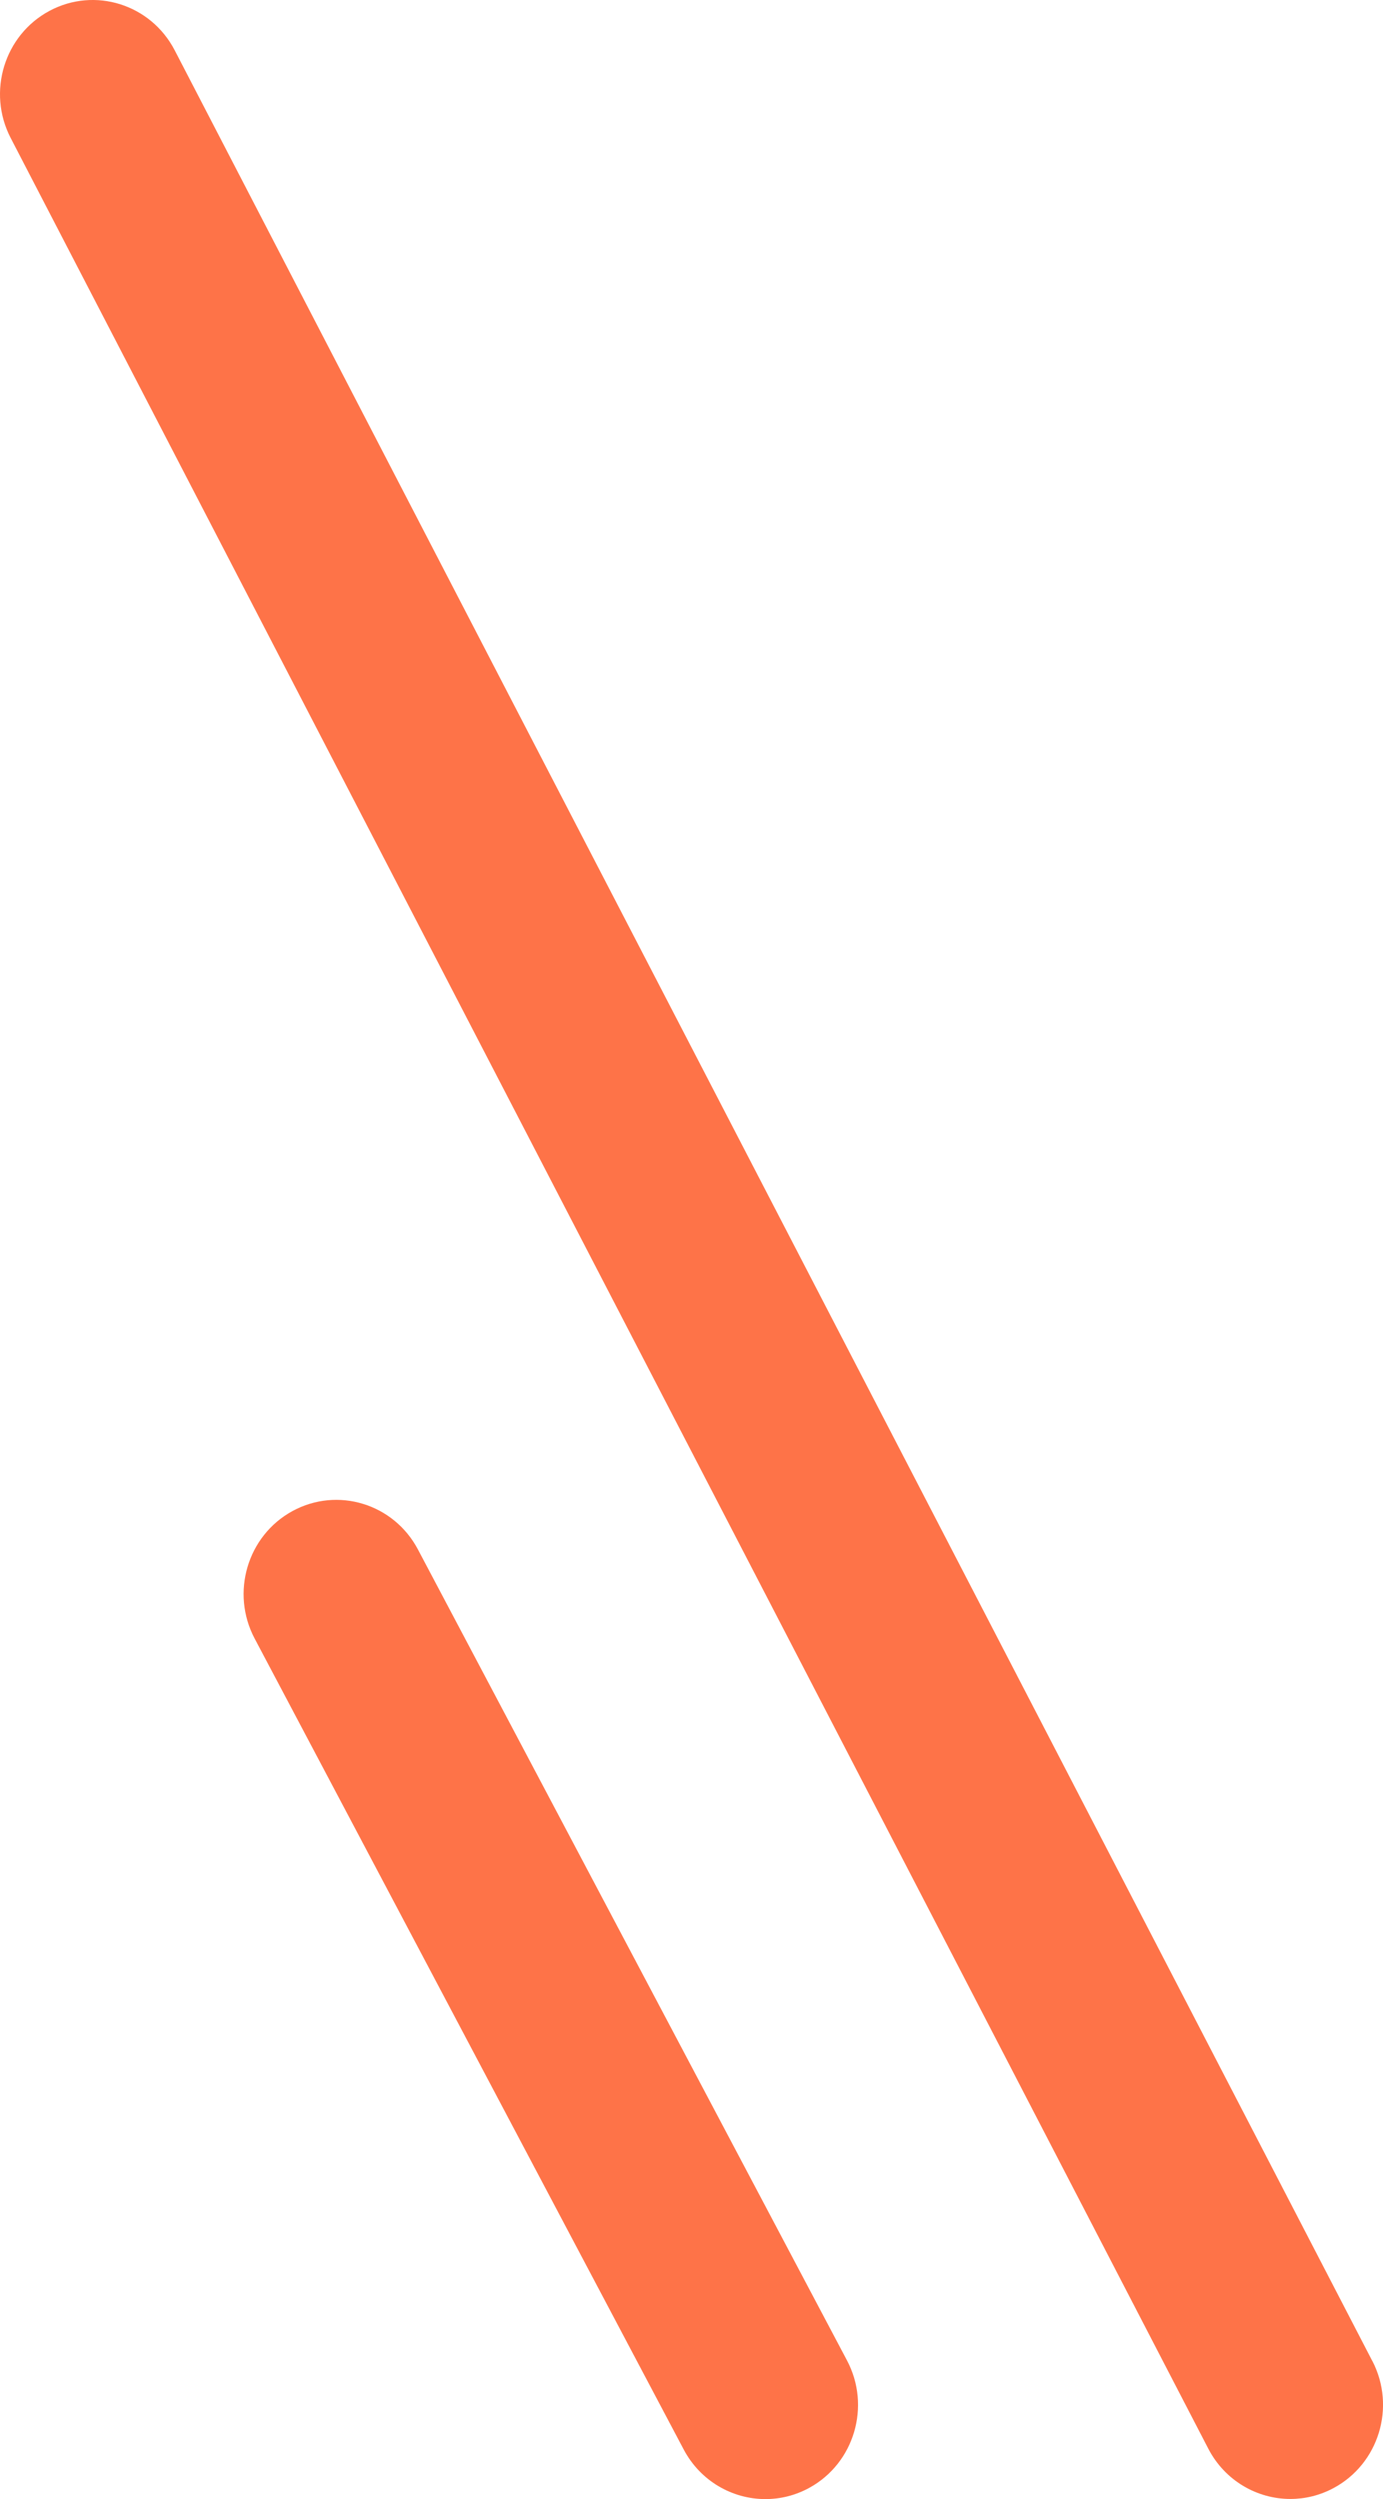
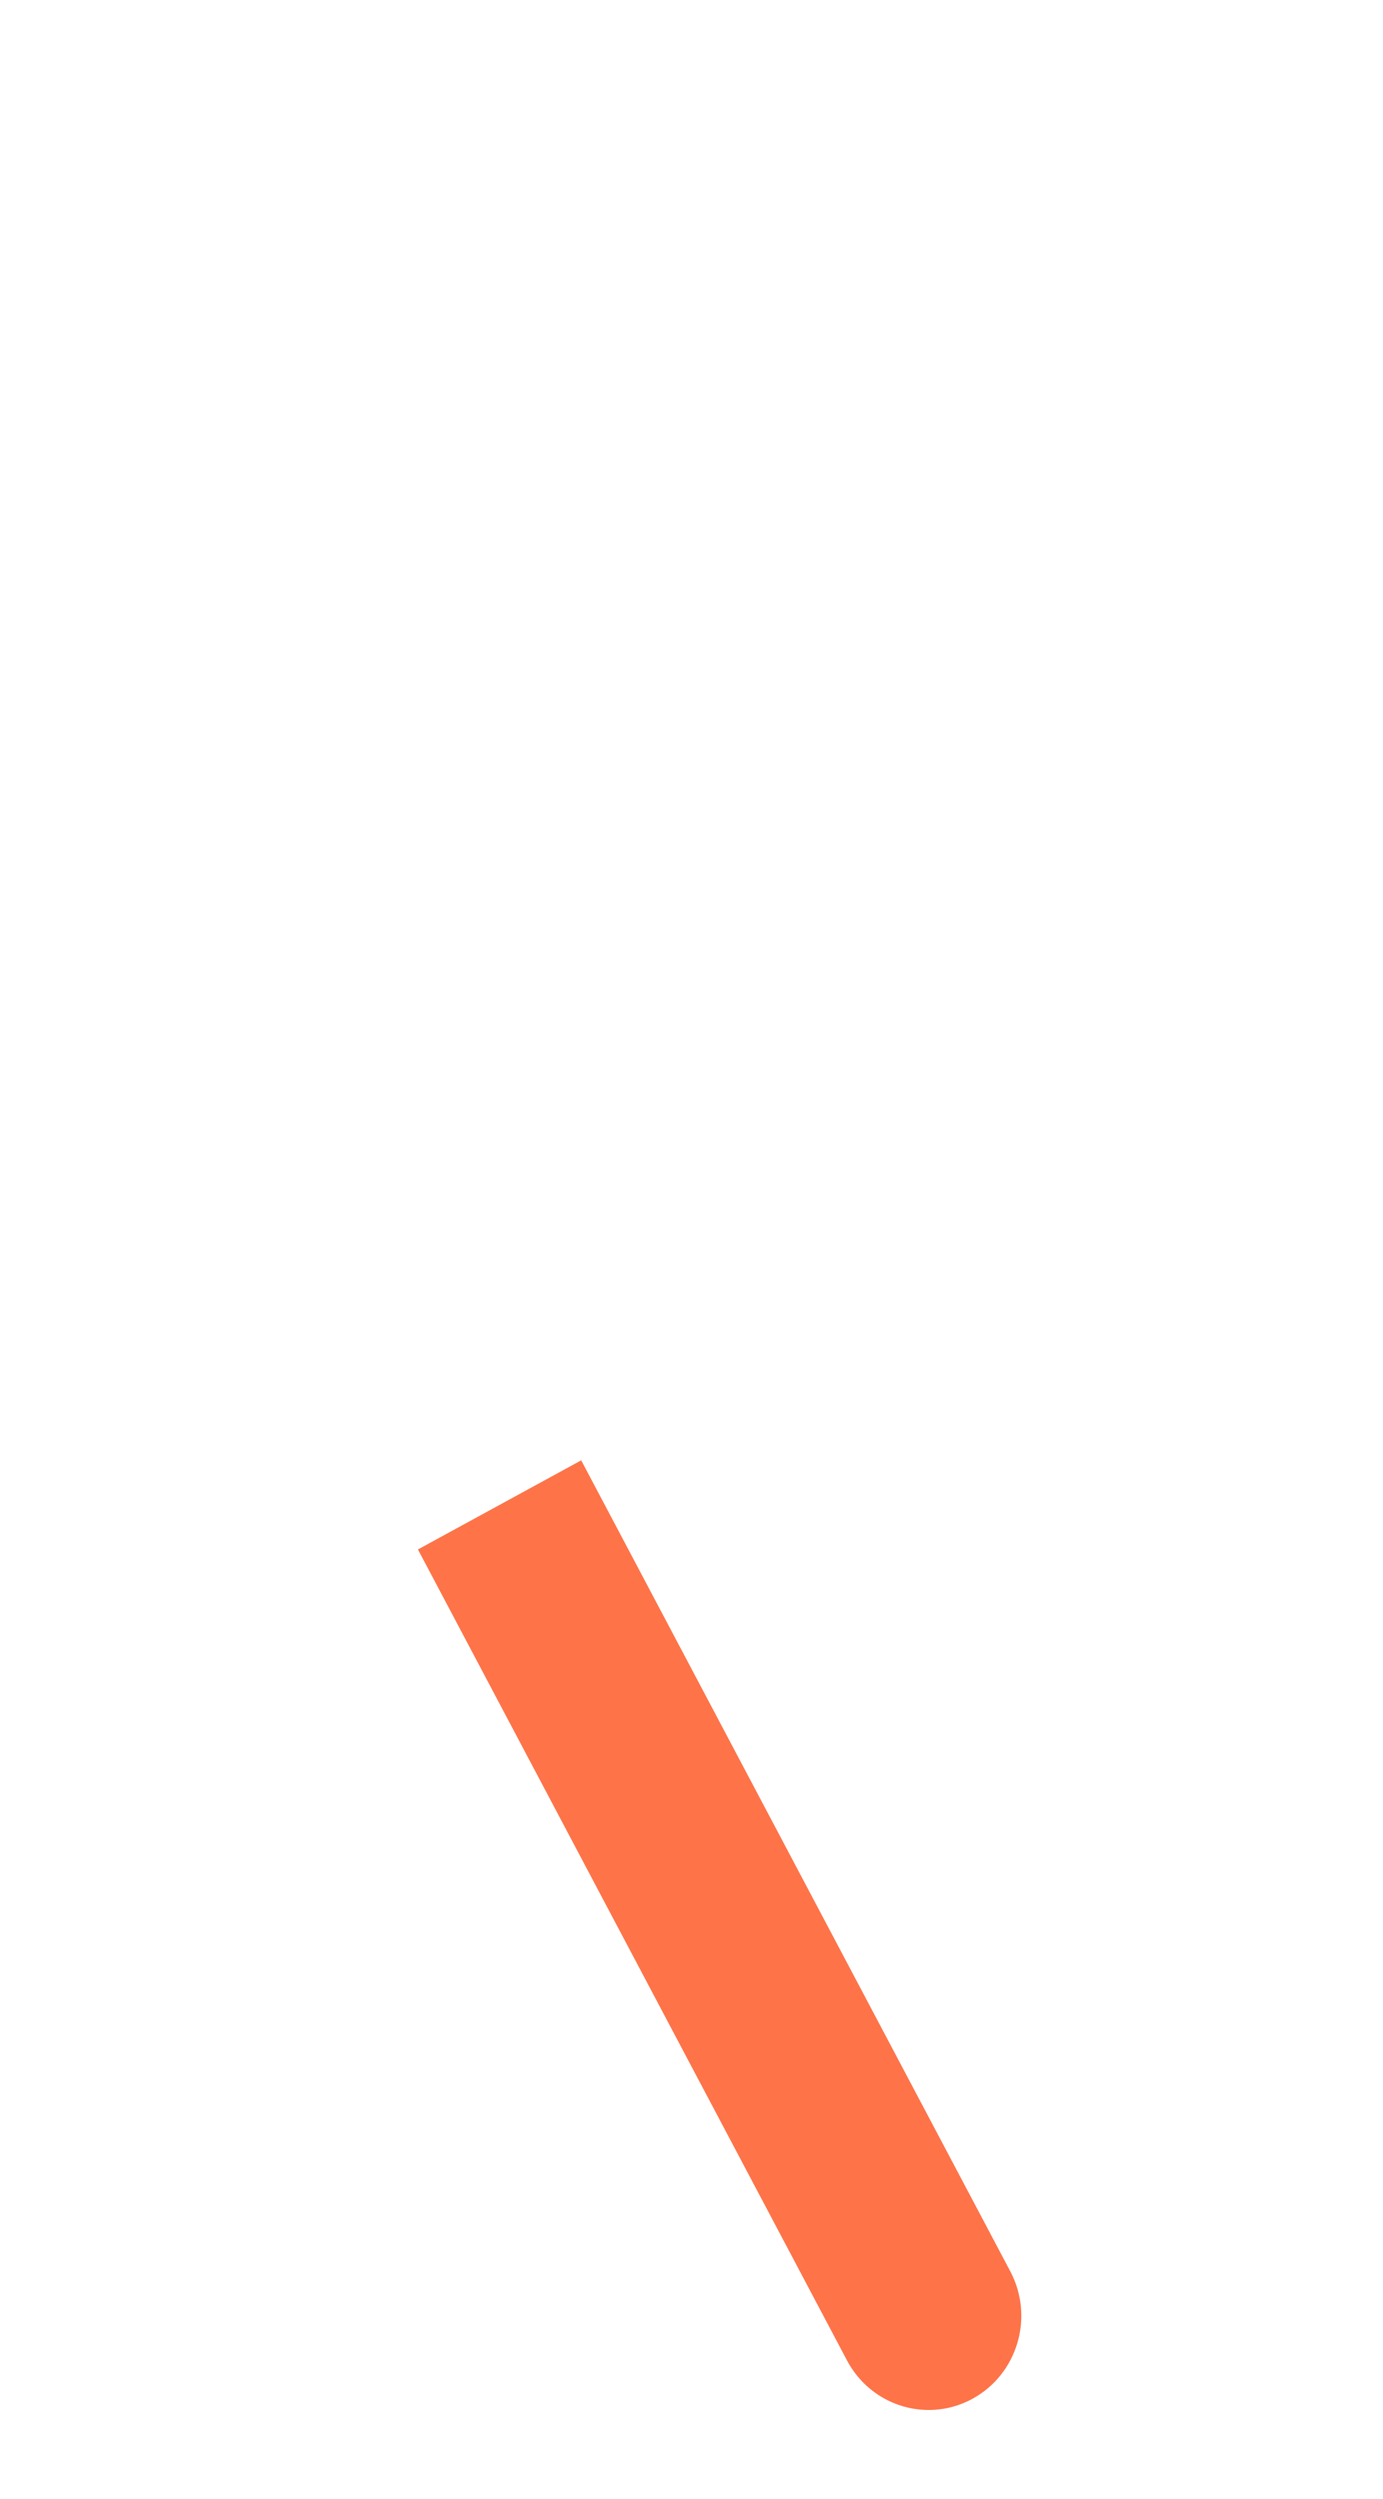
<svg xmlns="http://www.w3.org/2000/svg" id="_レイヤー_11" viewBox="0 0 52 94">
  <defs>
    <style>.cls-1{fill:#fe7348;}</style>
  </defs>
-   <path class="cls-1" d="M51.598,88.804L6.569,1.892C5.672.162,3.565-.503,1.862.408.159,1.319-.495,3.461.402,5.191l45.029,86.911c.624,1.204,1.834,1.892,3.087,1.892.547,0,1.103-.131,1.621-.409,1.703-.911,2.357-3.052,1.46-4.783Z" />
-   <path class="cls-1" d="M15.714,58.28c-.91-1.723-3.024-2.369-4.719-1.443-1.695.926-2.331,3.073-1.42,4.795l16.132,30.502c.629,1.189,1.831,1.865,3.073,1.865.557,0,1.122-.136,1.646-.422,1.695-.926,2.331-3.073,1.42-4.795l-16.132-30.502Z" />
+   <path class="cls-1" d="M15.714,58.28l16.132,30.502c.629,1.189,1.831,1.865,3.073,1.865.557,0,1.122-.136,1.646-.422,1.695-.926,2.331-3.073,1.42-4.795l-16.132-30.502Z" />
</svg>